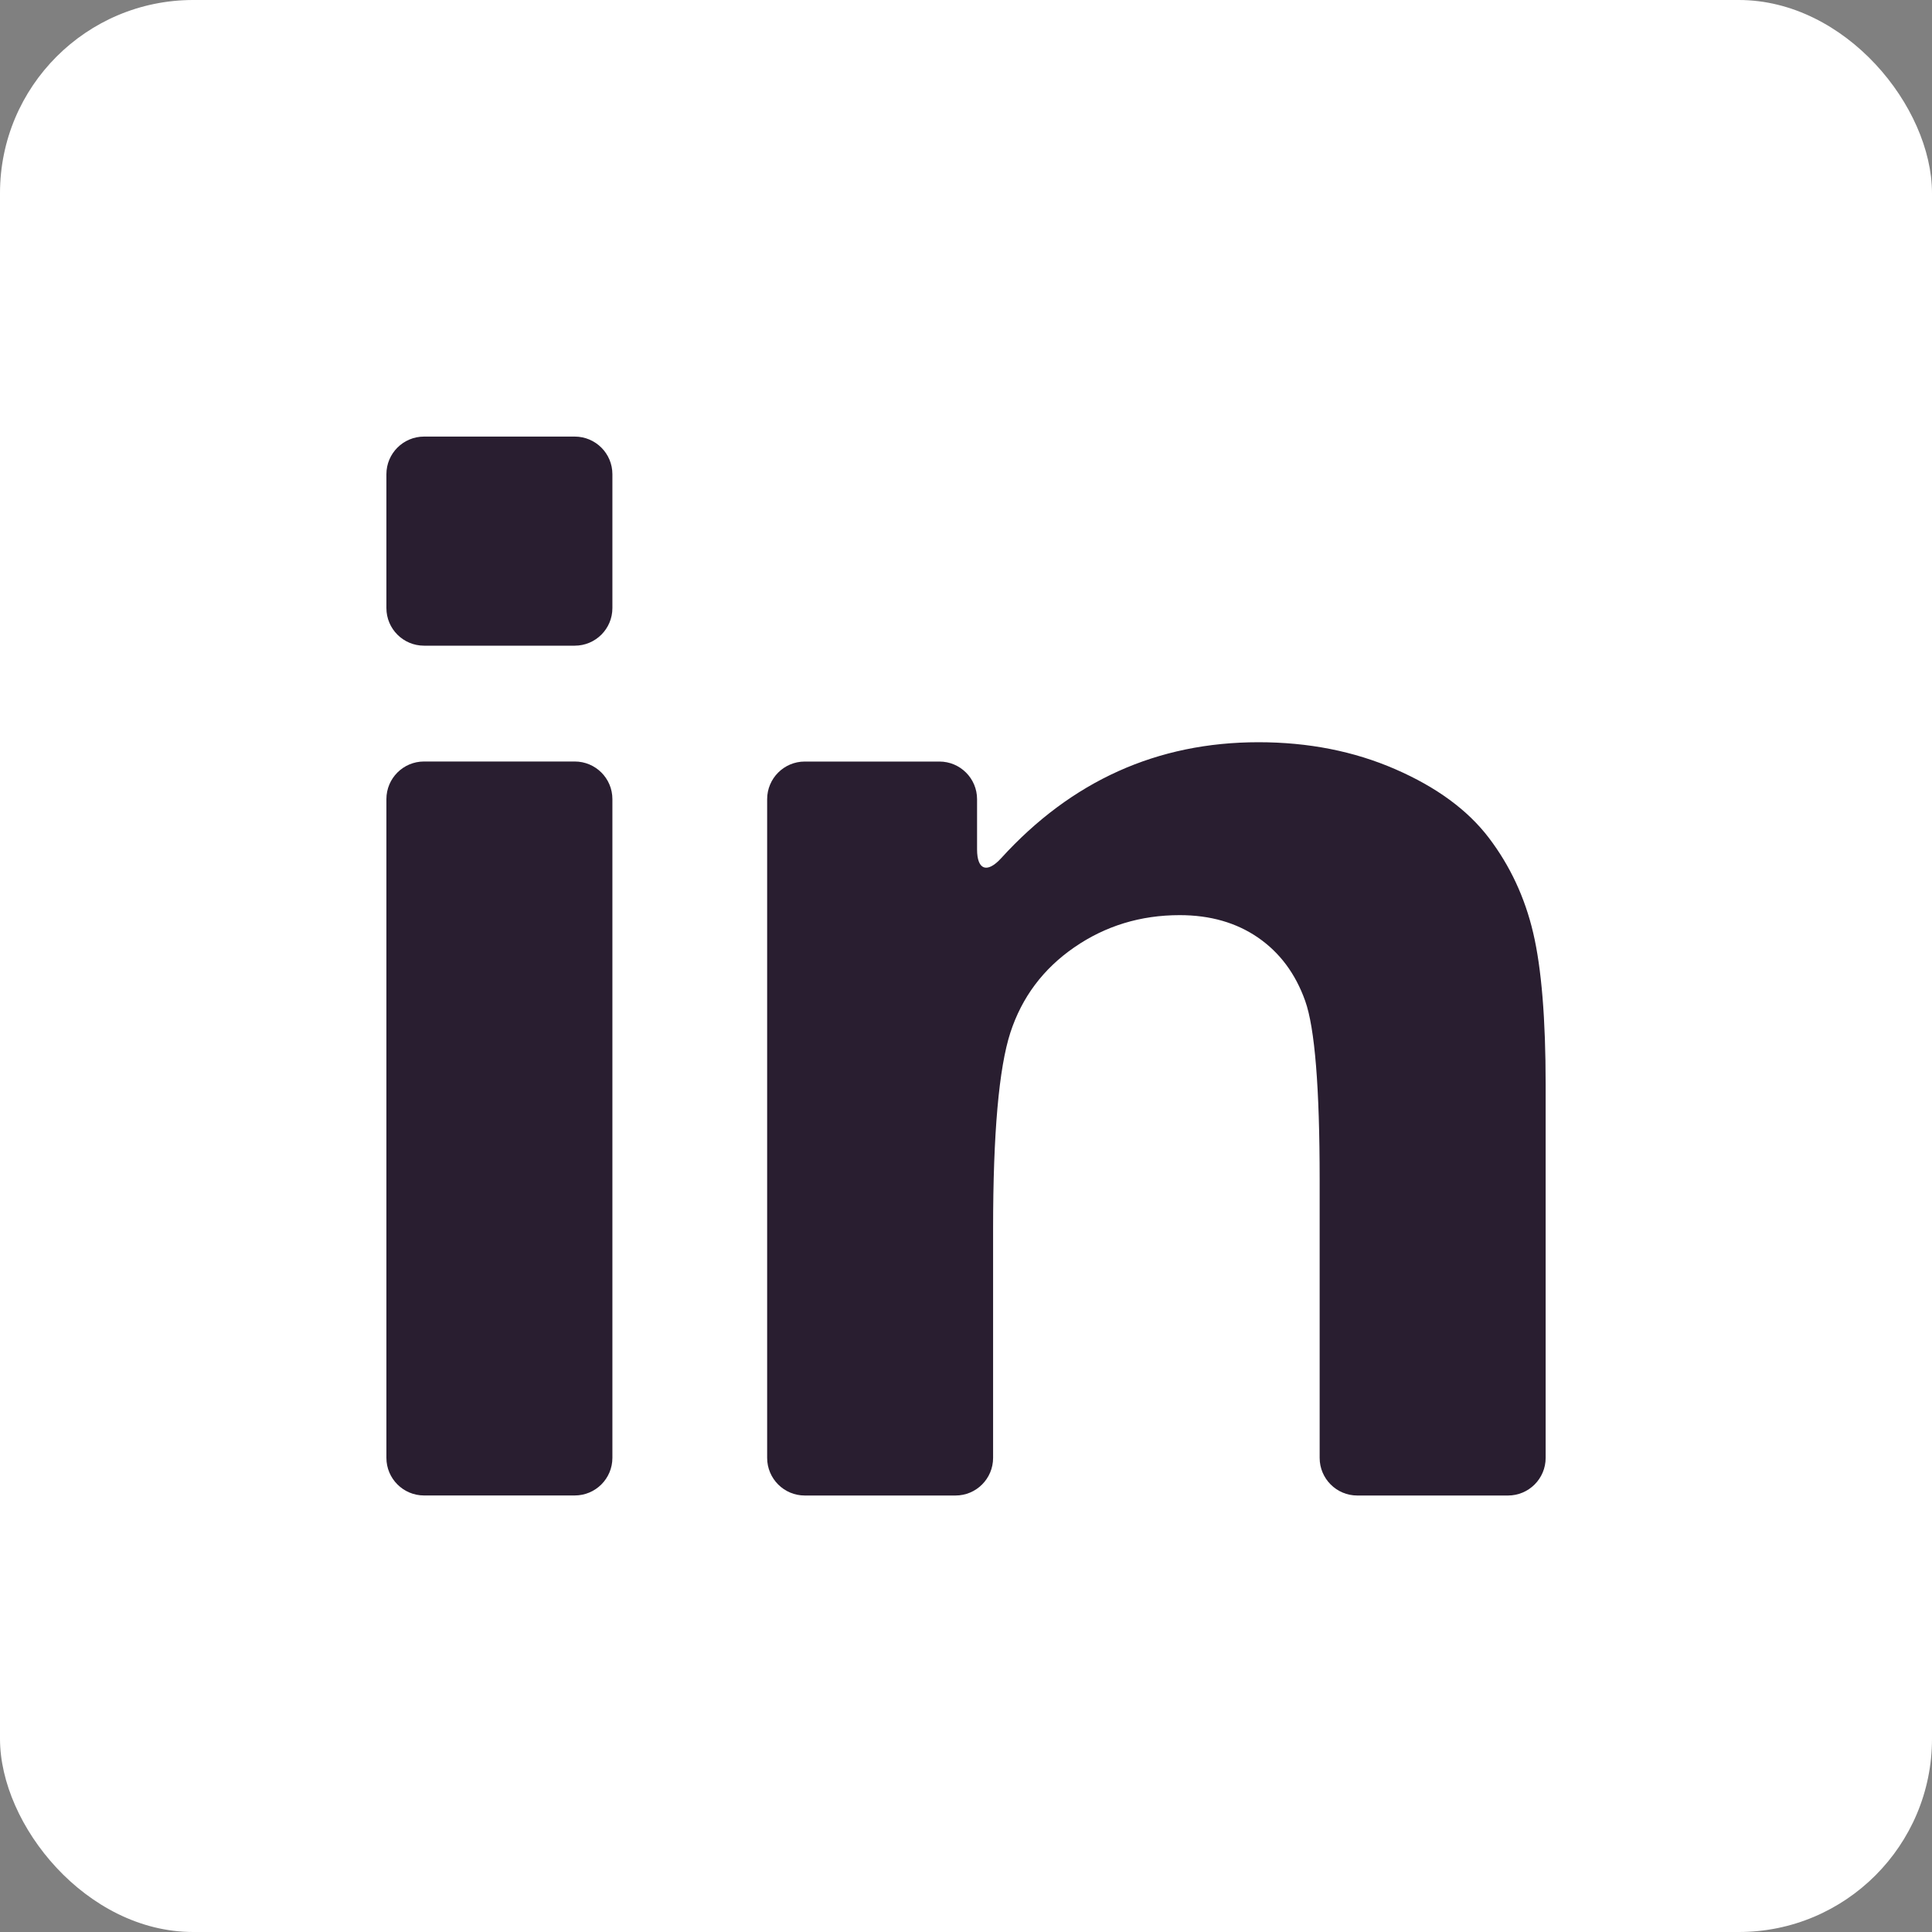
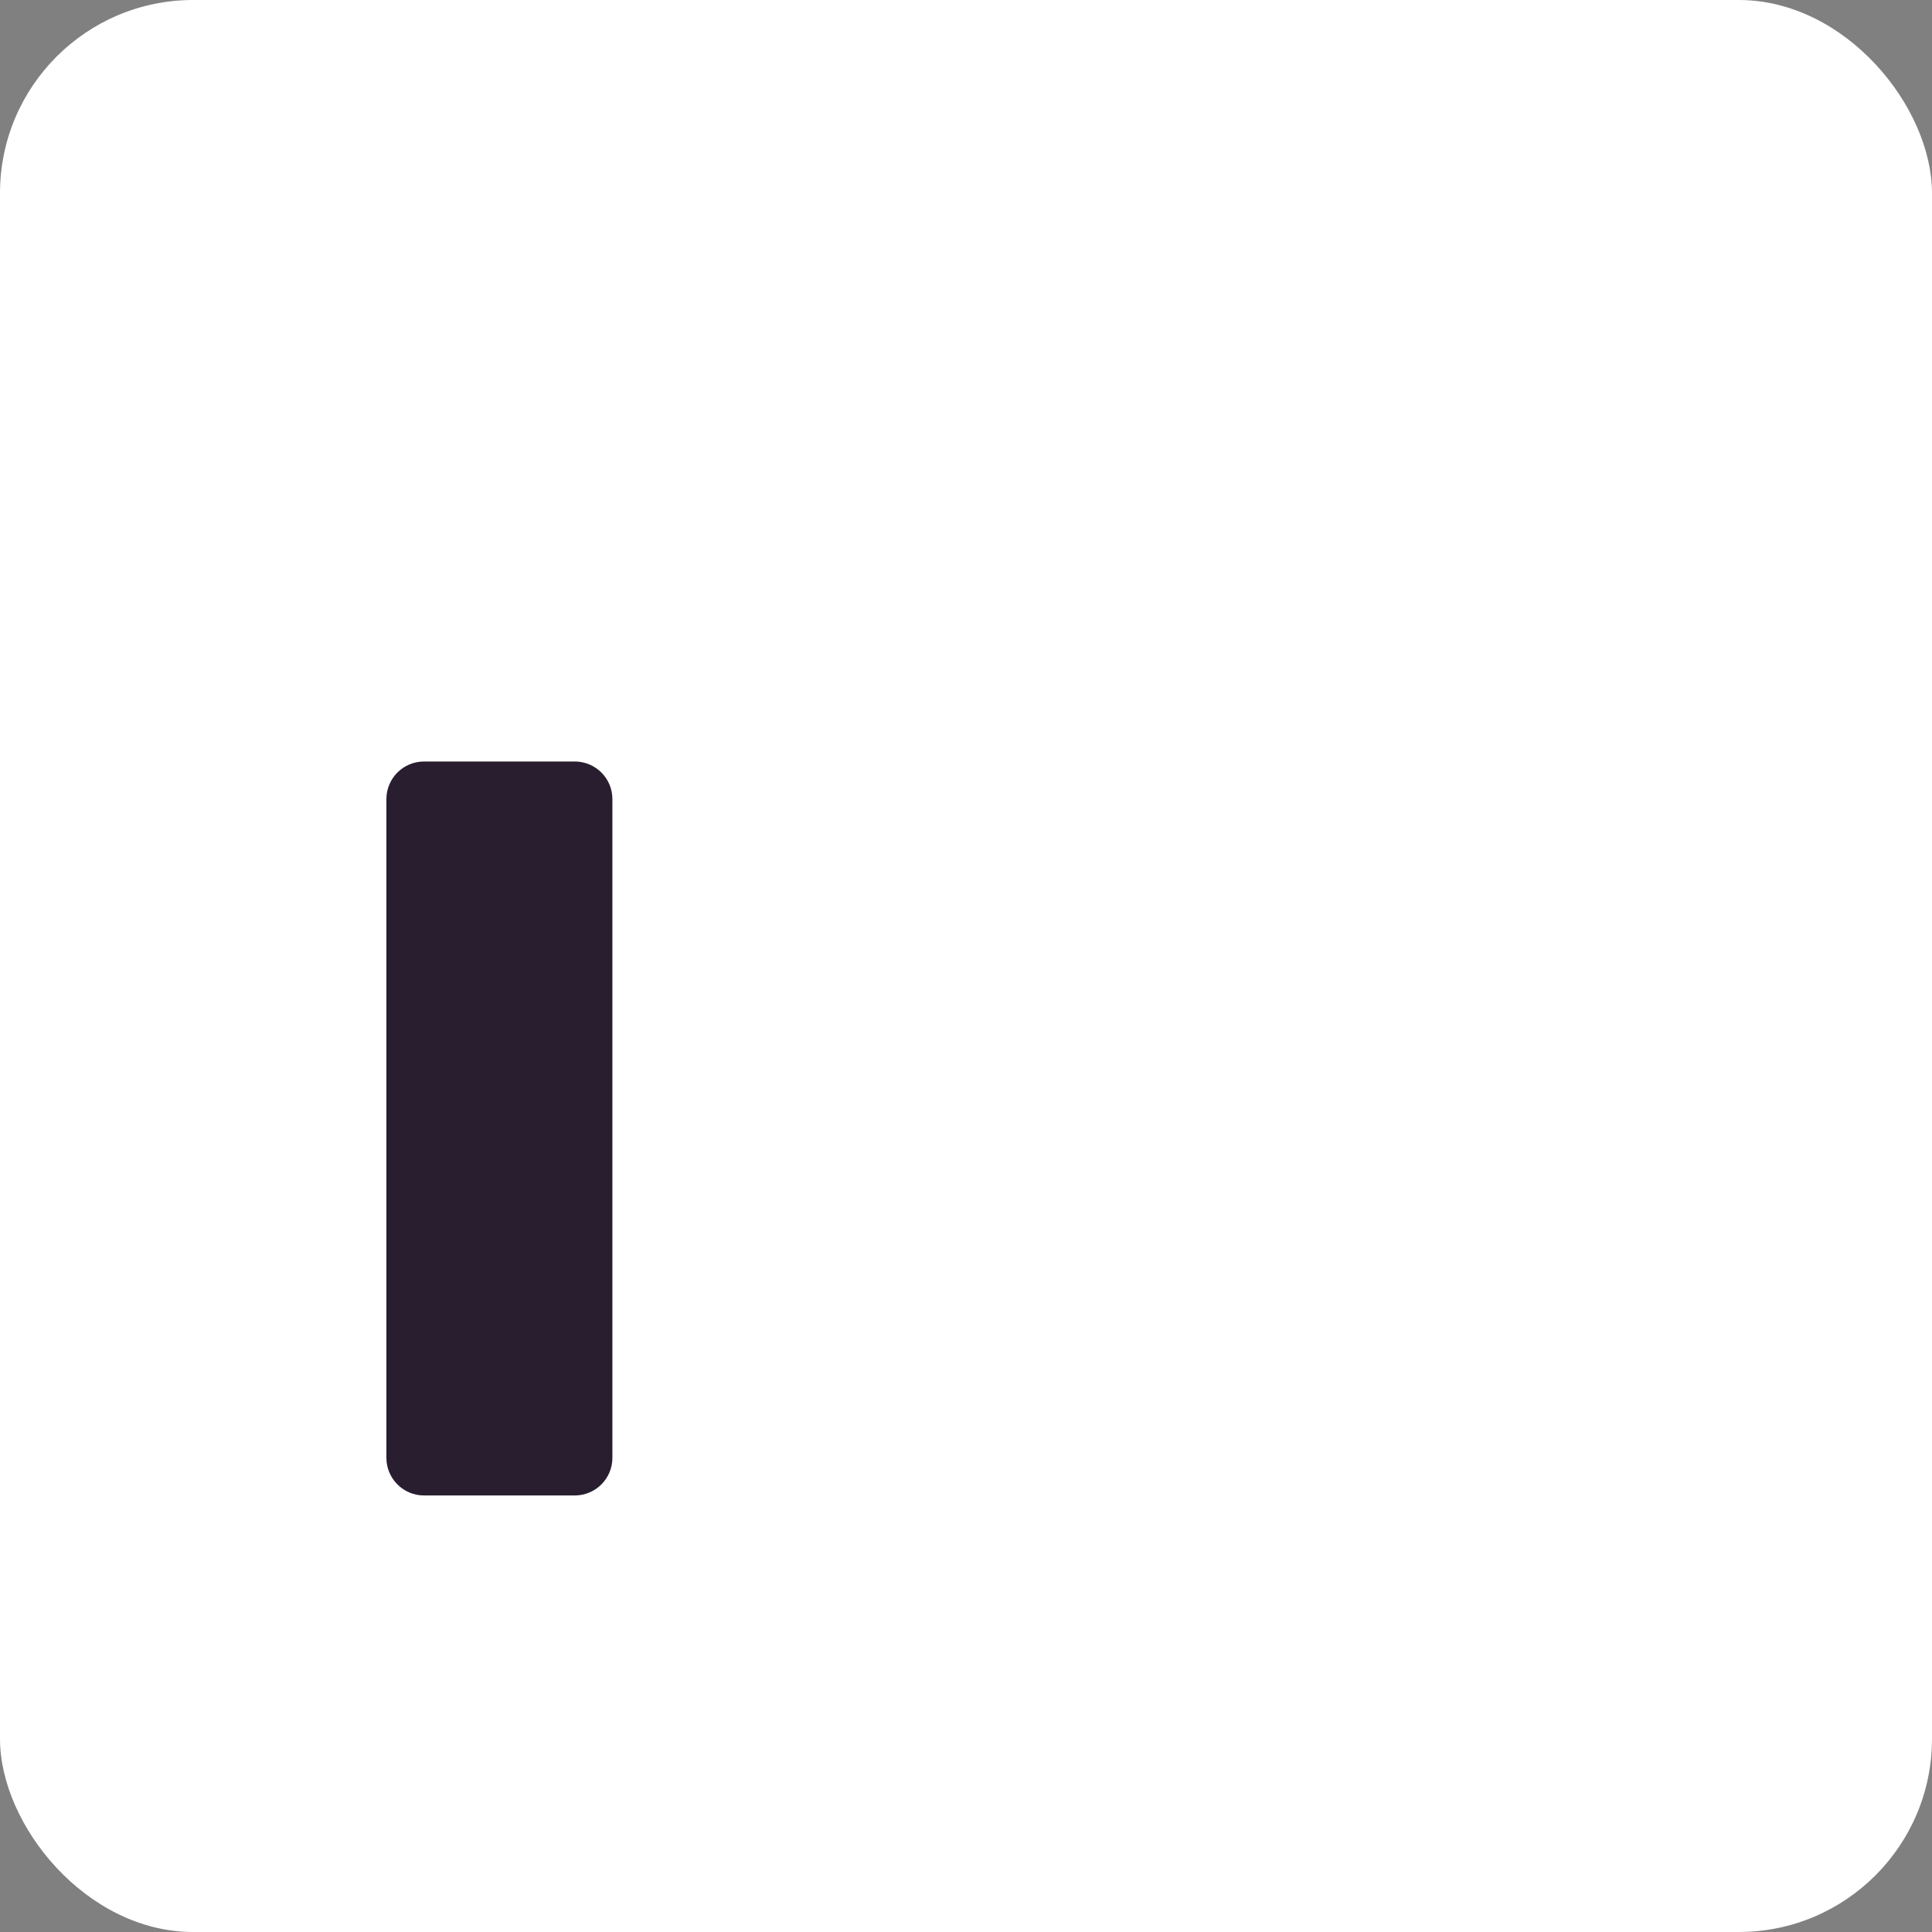
<svg xmlns="http://www.w3.org/2000/svg" width="40" height="40" viewBox="0 0 40 40" fill="none">
  <rect x="0" y="0" width="40" height="40" fill="#808080" stroke="none" />
  <rect width="40" height="40" rx="4" fill="#fff" />
  <path d="M8.779 30.962H11.899C12.33 30.962 12.679 30.613 12.679 30.183V16.545C12.679 16.114 12.33 15.766 11.899 15.766H8.779C8.349 15.766 8 16.114 8 16.545V30.183C8 30.613 8.349 30.962 8.779 30.962Z" fill="#291e30" />
-   <path d="M8.779 13.368H11.899C12.33 13.368 12.679 13.02 12.679 12.589V9.818C12.679 9.388 12.33 9.039 11.899 9.039H8.779C8.349 9.039 8 9.388 8 9.818V12.589C8 13.02 8.349 13.368 8.779 13.368Z" fill="#291e30" />
-   <path d="M30.827 17.349C30.388 16.771 29.742 16.297 28.887 15.925C28.032 15.553 27.089 15.367 26.056 15.367C23.96 15.367 22.185 16.167 20.729 17.767C20.439 18.085 20.229 18.016 20.229 17.585V16.546C20.229 16.116 19.88 15.767 19.449 15.767H16.662C16.232 15.767 15.883 16.116 15.883 16.546V30.184C15.883 30.614 16.232 30.963 16.662 30.963H19.782C20.213 30.963 20.561 30.614 20.561 30.184V25.441C20.561 23.465 20.681 22.111 20.919 21.378C21.158 20.646 21.599 20.057 22.243 19.613C22.887 19.169 23.614 18.947 24.424 18.947C25.057 18.947 25.598 19.103 26.048 19.413C26.498 19.724 26.822 20.16 27.022 20.721C27.222 21.281 27.322 22.516 27.322 24.425V30.184C27.322 30.614 27.671 30.963 28.101 30.963H31.221C31.652 30.963 32.001 30.614 32.001 30.184V22.461C32.001 21.095 31.915 20.046 31.743 19.314C31.571 18.581 31.265 17.926 30.827 17.349Z" fill="#291e30" />
</svg>